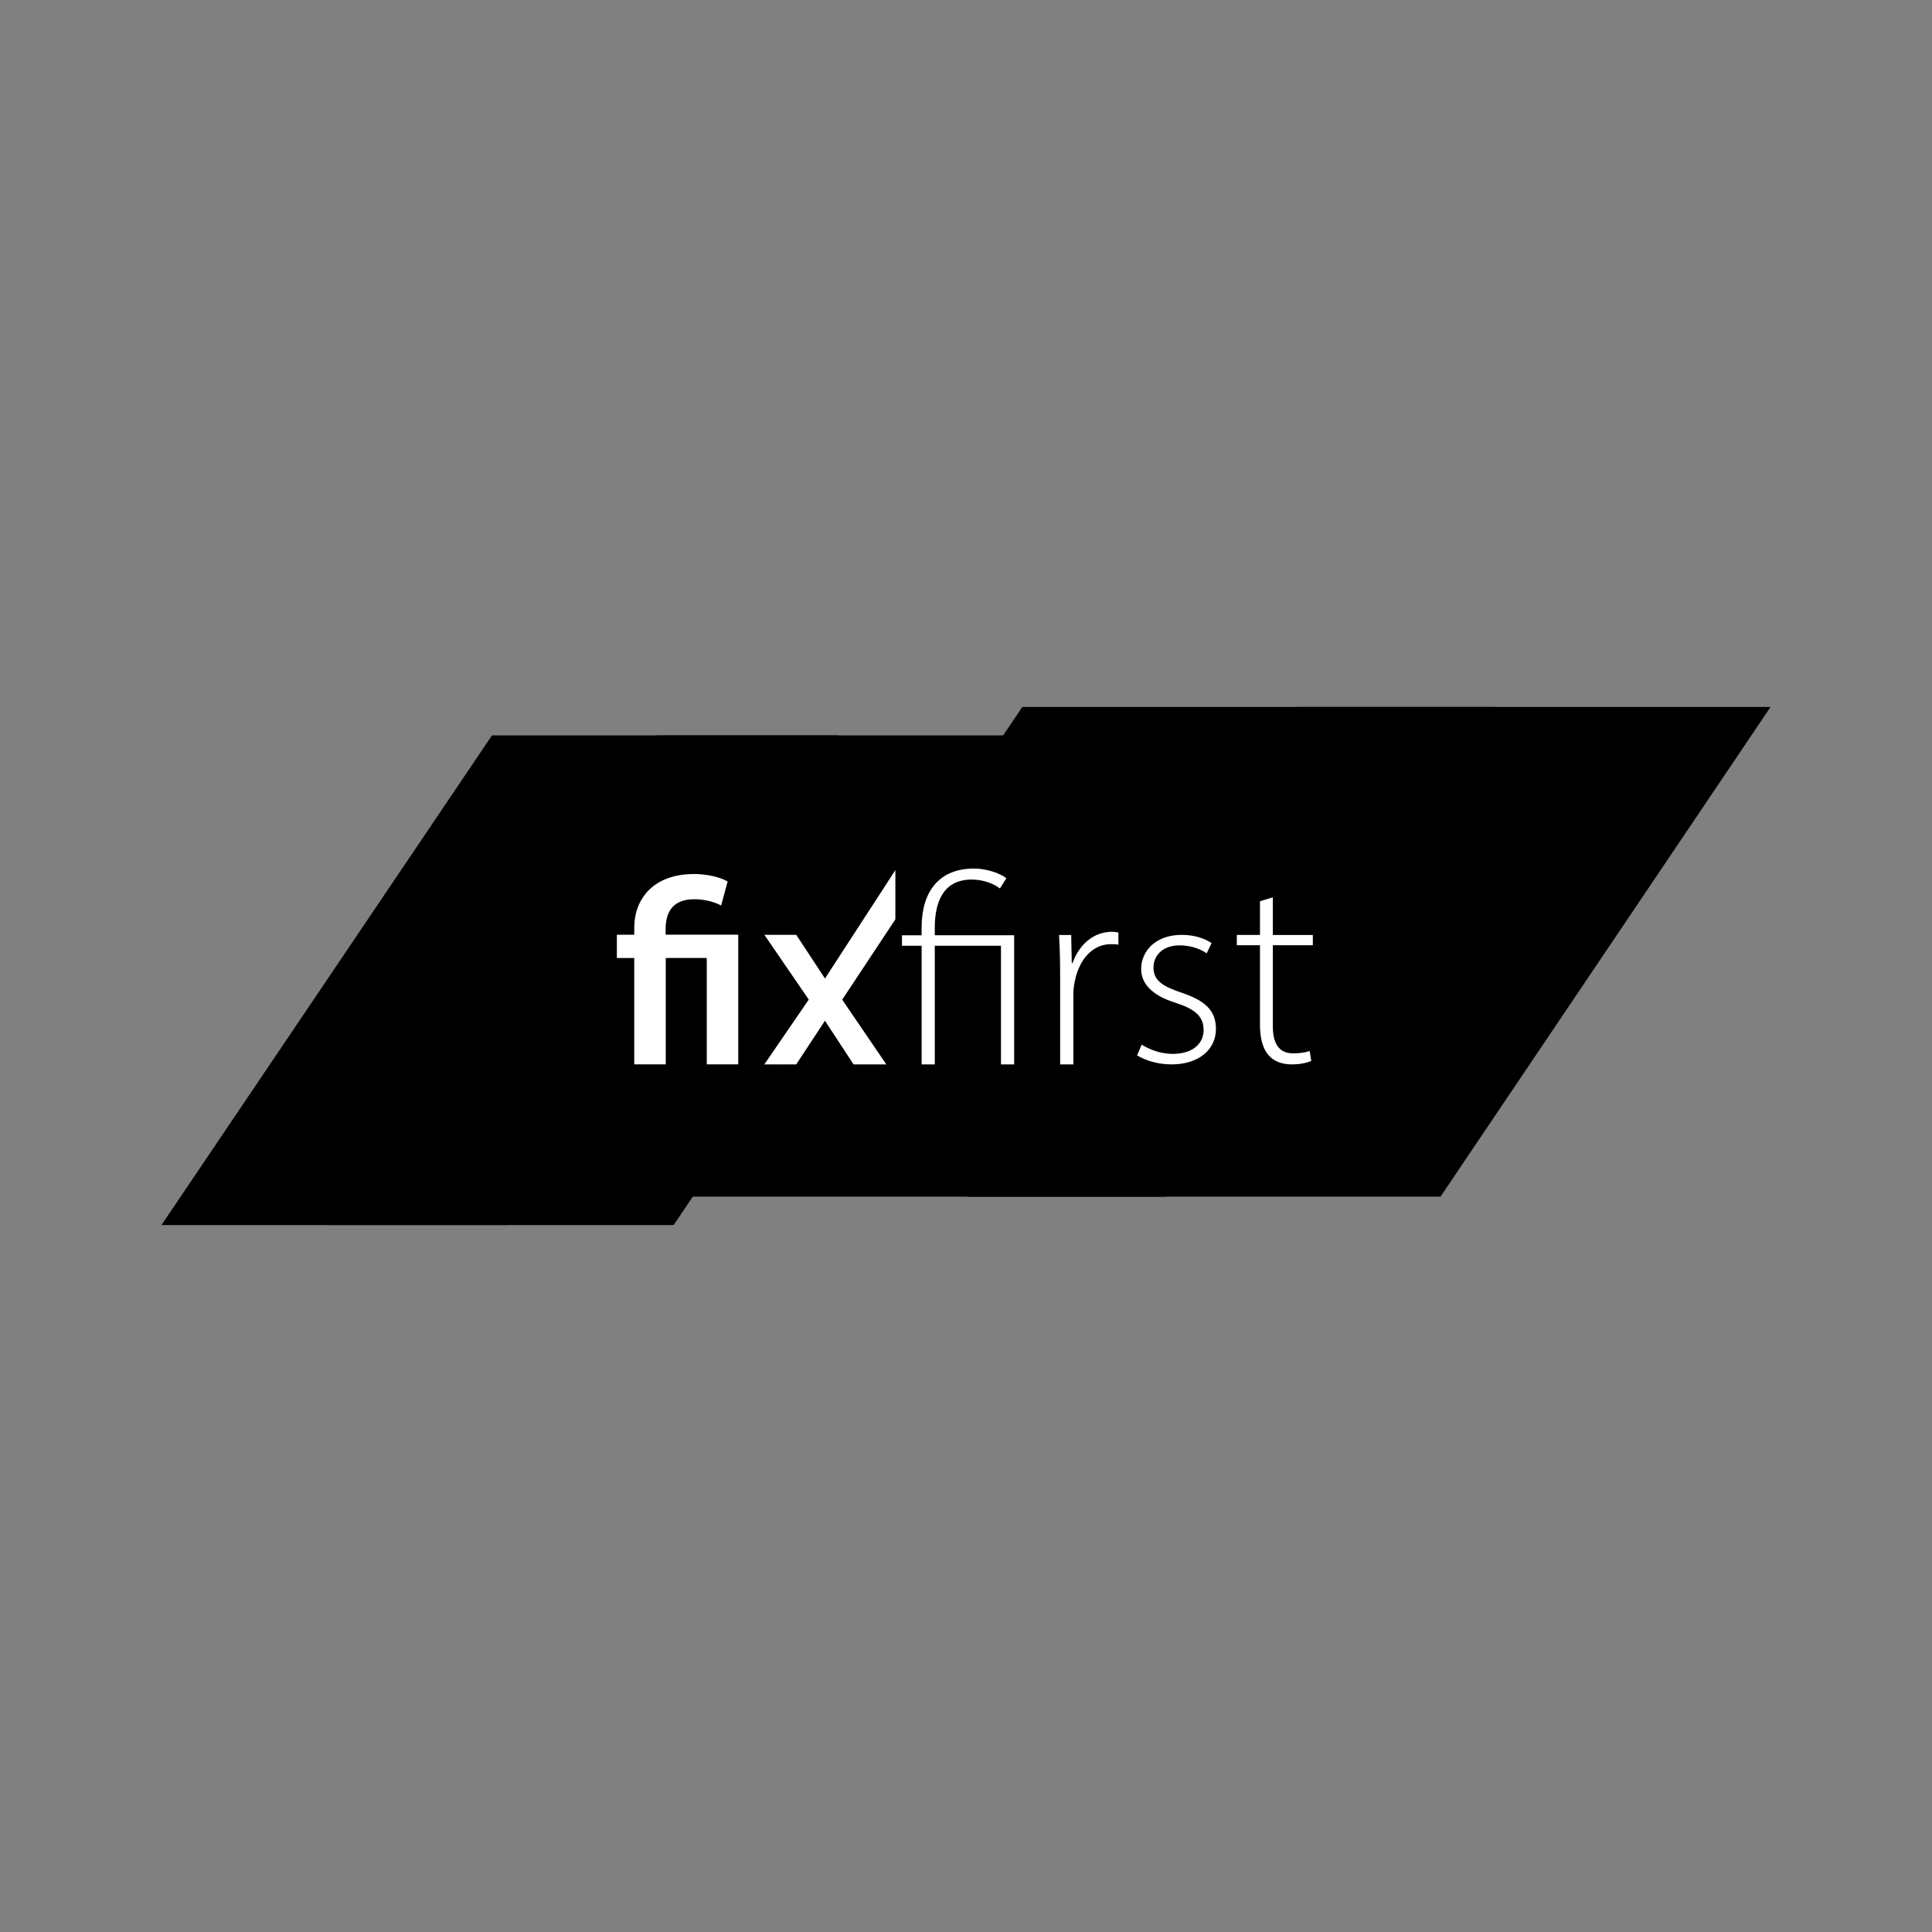
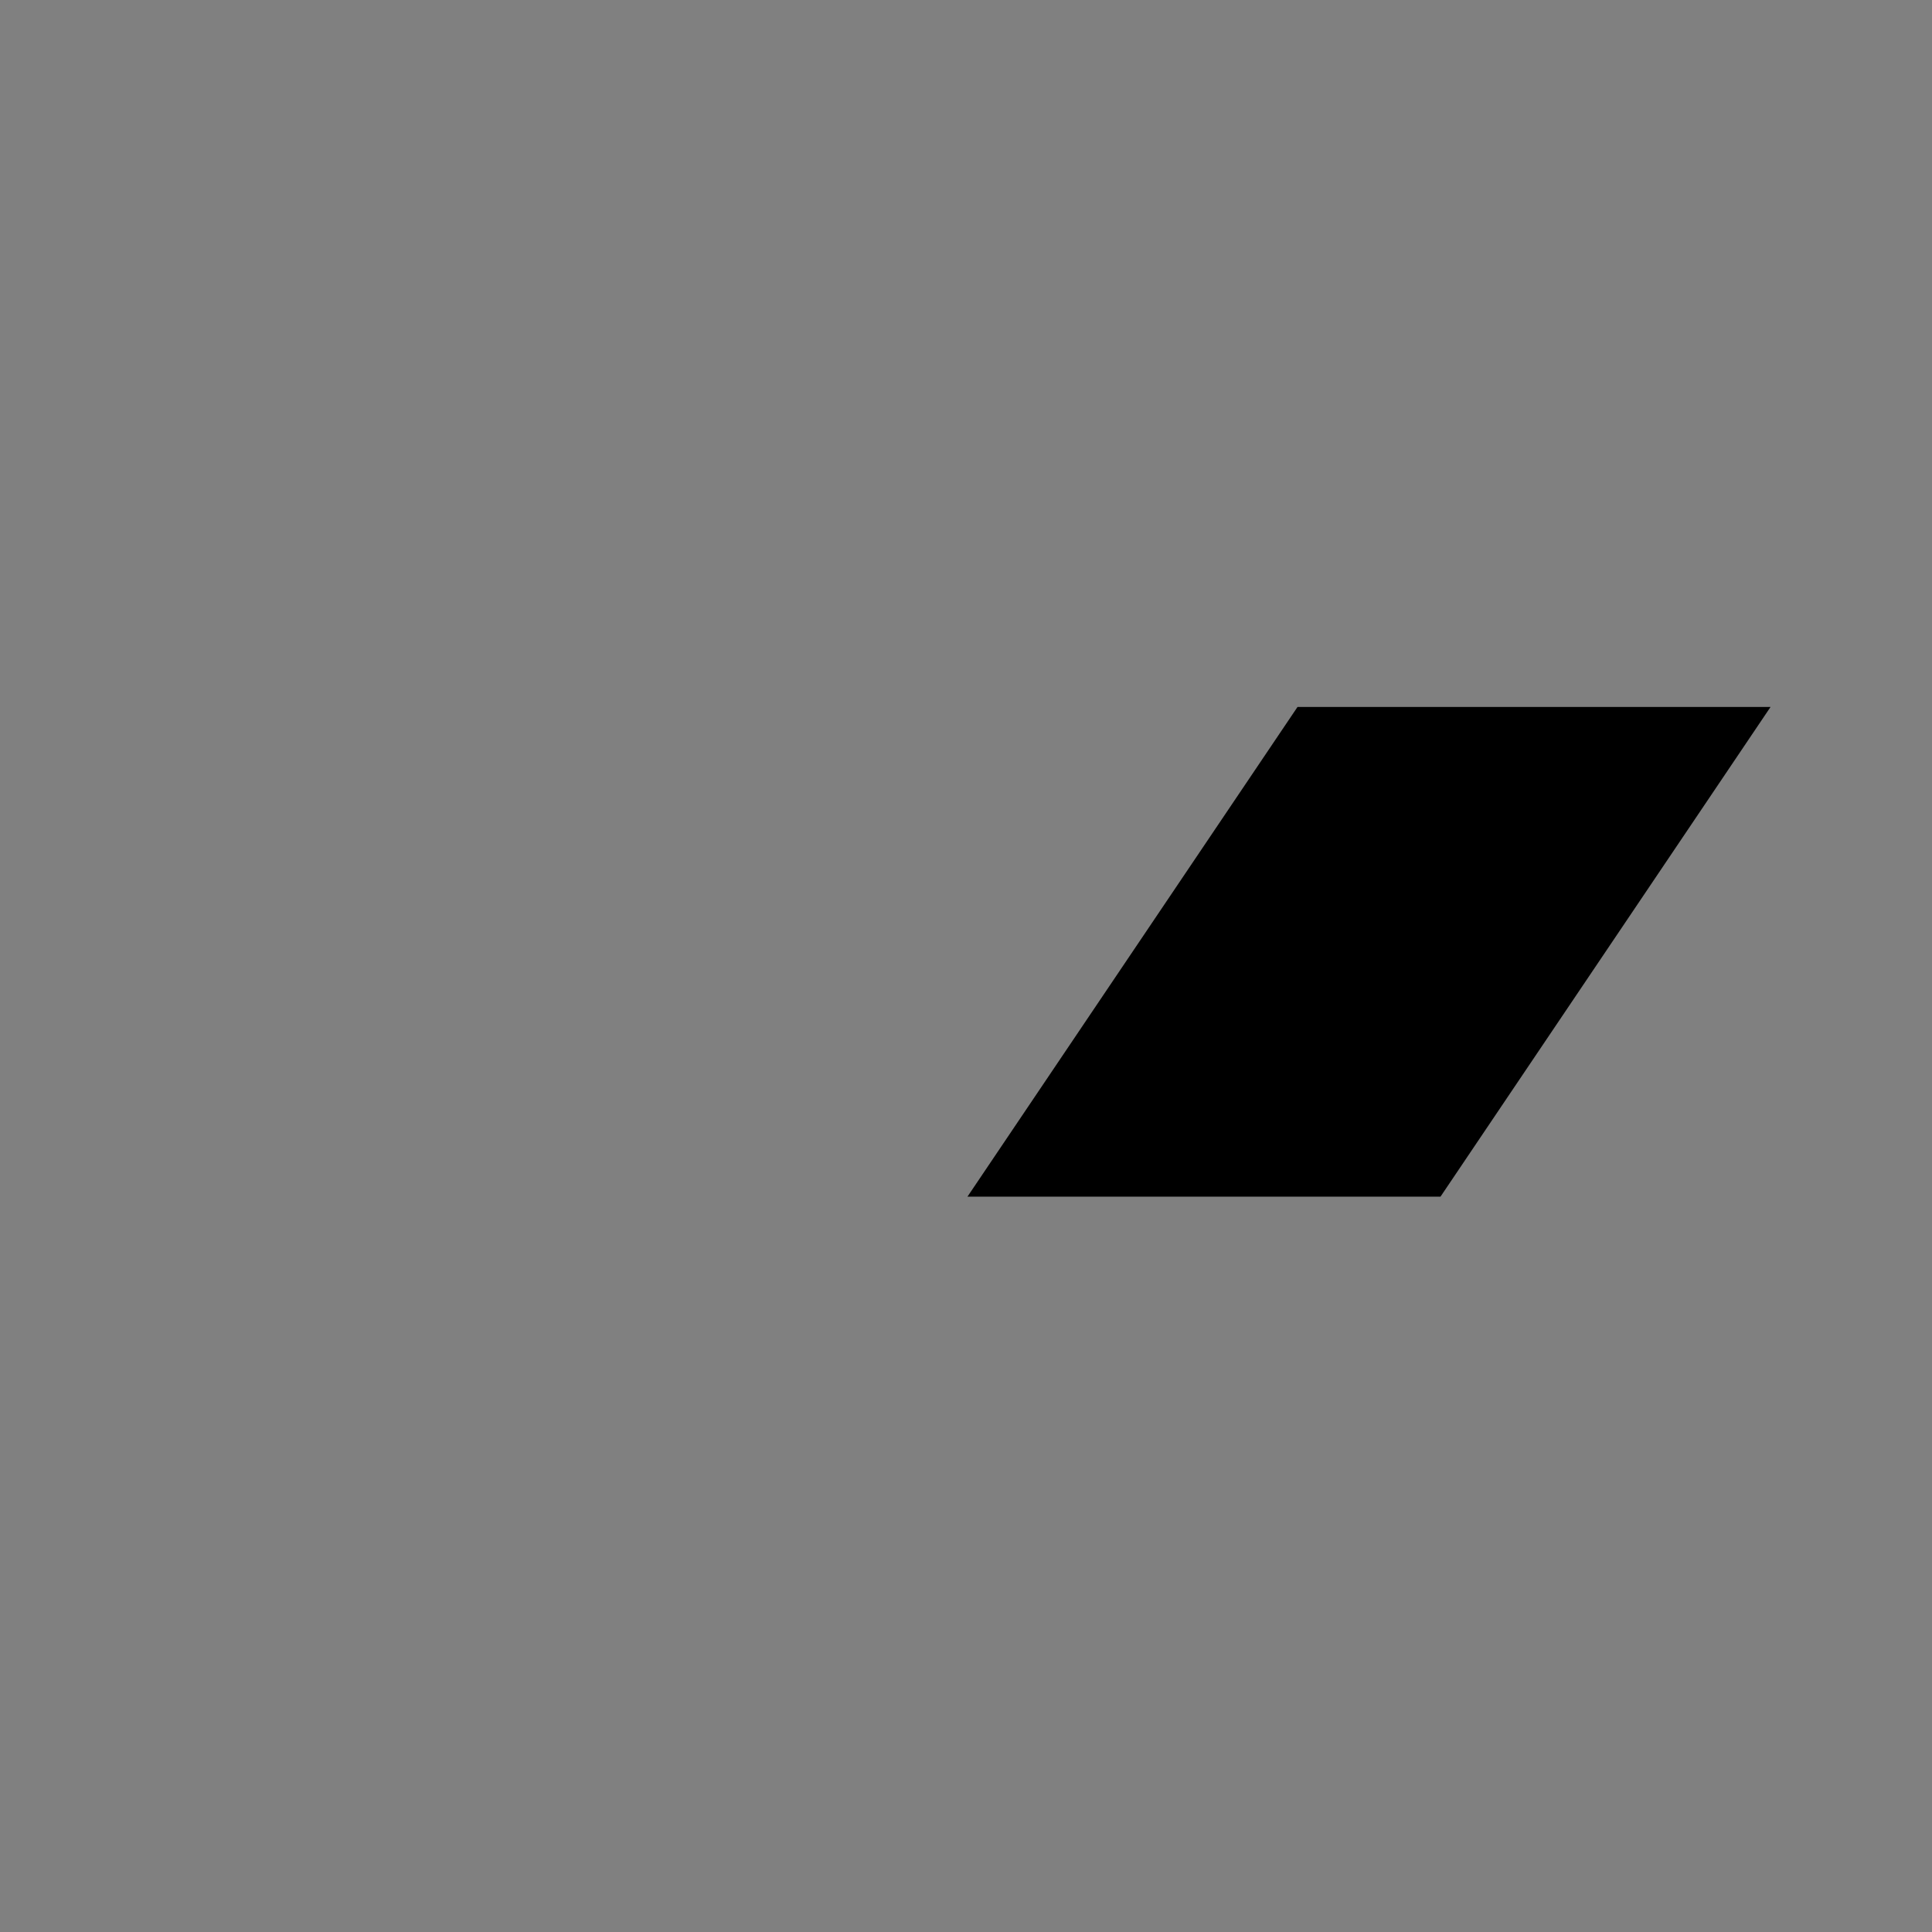
<svg xmlns="http://www.w3.org/2000/svg" id="Layer_1" version="1.1" viewBox="0 0 700 700">
  <rect x="0" y="0" width="700" height="700" fill="#808080" stroke="none" />
  <defs>
    <style>
      .st0 {
        fill: #fff;
      }
    </style>
  </defs>
-   <path d="M238.05,266.44h125.61l-119.58,177.42h-125.79l119.76-177.42Z" />
-   <path d="M178.26,266.44h125.61l-119.58,177.42H58.5l119.76-177.42Z" />
-   <path d="M370.4,256.15h171.39l-119.58,177.42h-171.39l119.58-177.42Z" />
  <path d="M470.11,256.15h171.39l-119.58,177.42h-171.39l119.58-177.42Z" />
-   <path class="st0" d="M229.8,385.66v-38.55h-6.3v-8.44h6.3v-2.41c0-11,7.34-19.59,21.68-19.59,4.59,0,9.64,1.15,12.15,2.73l-2.35,8.69c-2.1-1.13-5.56-2.28-9.73-2.28-7.95,0-10.39,4.85-10.39,10.89v1.95h26.32v46.99h-11.41v-38.55h-14.85v38.55h-11.41ZM333.92,385.66v-42.99h-7.12v-3.8h7.12v-2.83c0-12.67,6.04-21.35,19.01-21.35,4.19,0,9.26,1.56,11.7,3.51l-2.34,3.7c-2.24-1.75-6.04-3.22-10.24-3.22-10.43,0-13.36,8.38-13.36,17.45v2.73h28.76v46.79h-4.78v-42.99h-23.98v42.99h-4.78,0ZM384.11,353.91c0-5.08-.1-10.06-.39-15.14h4.4l.2,10.16h.29c2.34-6.54,7.42-11.33,14.36-11.33.78,0,1.56.1,2.25.29v4.4c-.88-.2-1.66-.2-2.74-.2-6.55,0-11.53,5.47-13.09,13.58-.29,1.37-.49,3.03-.49,4.59v25.4h-4.79v-31.75h0ZM413.65,378.49c2.7,1.68,6.7,3.35,11.17,3.35,7.82,0,11.27-4.1,11.27-8.66,0-5.22-3.54-7.73-10.52-9.96-8.1-2.61-12.11-6.8-12.11-12.11,0-6.33,5.03-12.39,14.72-12.39,4.38,0,8.2,1.21,10.8,2.98l-1.77,3.72c-1.49-1.02-4.75-2.89-9.87-2.89-6.15,0-9.41,3.72-9.41,8.01,0,5.03,3.82,6.98,10.43,9.22,8.2,2.79,12.2,6.33,12.2,13.04,0,7.26-5.96,12.85-16.11,12.85-4.75,0-9.13-1.3-12.48-3.26l1.68-3.91h0ZM461.17,325.13v13.63h14.49v3.72h-14.49v29.26c0,5.62,1.72,9.91,7.34,9.91,2.76,0,4.67-.38,6.01-.86l.57,3.62c-1.62.67-4,1.24-7.05,1.24-3.62,0-6.58-1.14-8.48-3.43-2.29-2.57-3.05-6.77-3.05-11.06v-28.69h-8.39v-3.72h8.39v-12.2l4.67-1.43h0ZM324.4,315.28l-25.49,39.25-10.42-15.83h-11.54l16.1,23.49h12.1l19.26-29.09v-17.81h0ZM276.94,385.66h11.54l10.42-15.83,10.36,15.83h11.88l-16.01-23.49h-12.1l-16.1,23.49Z" />
</svg>